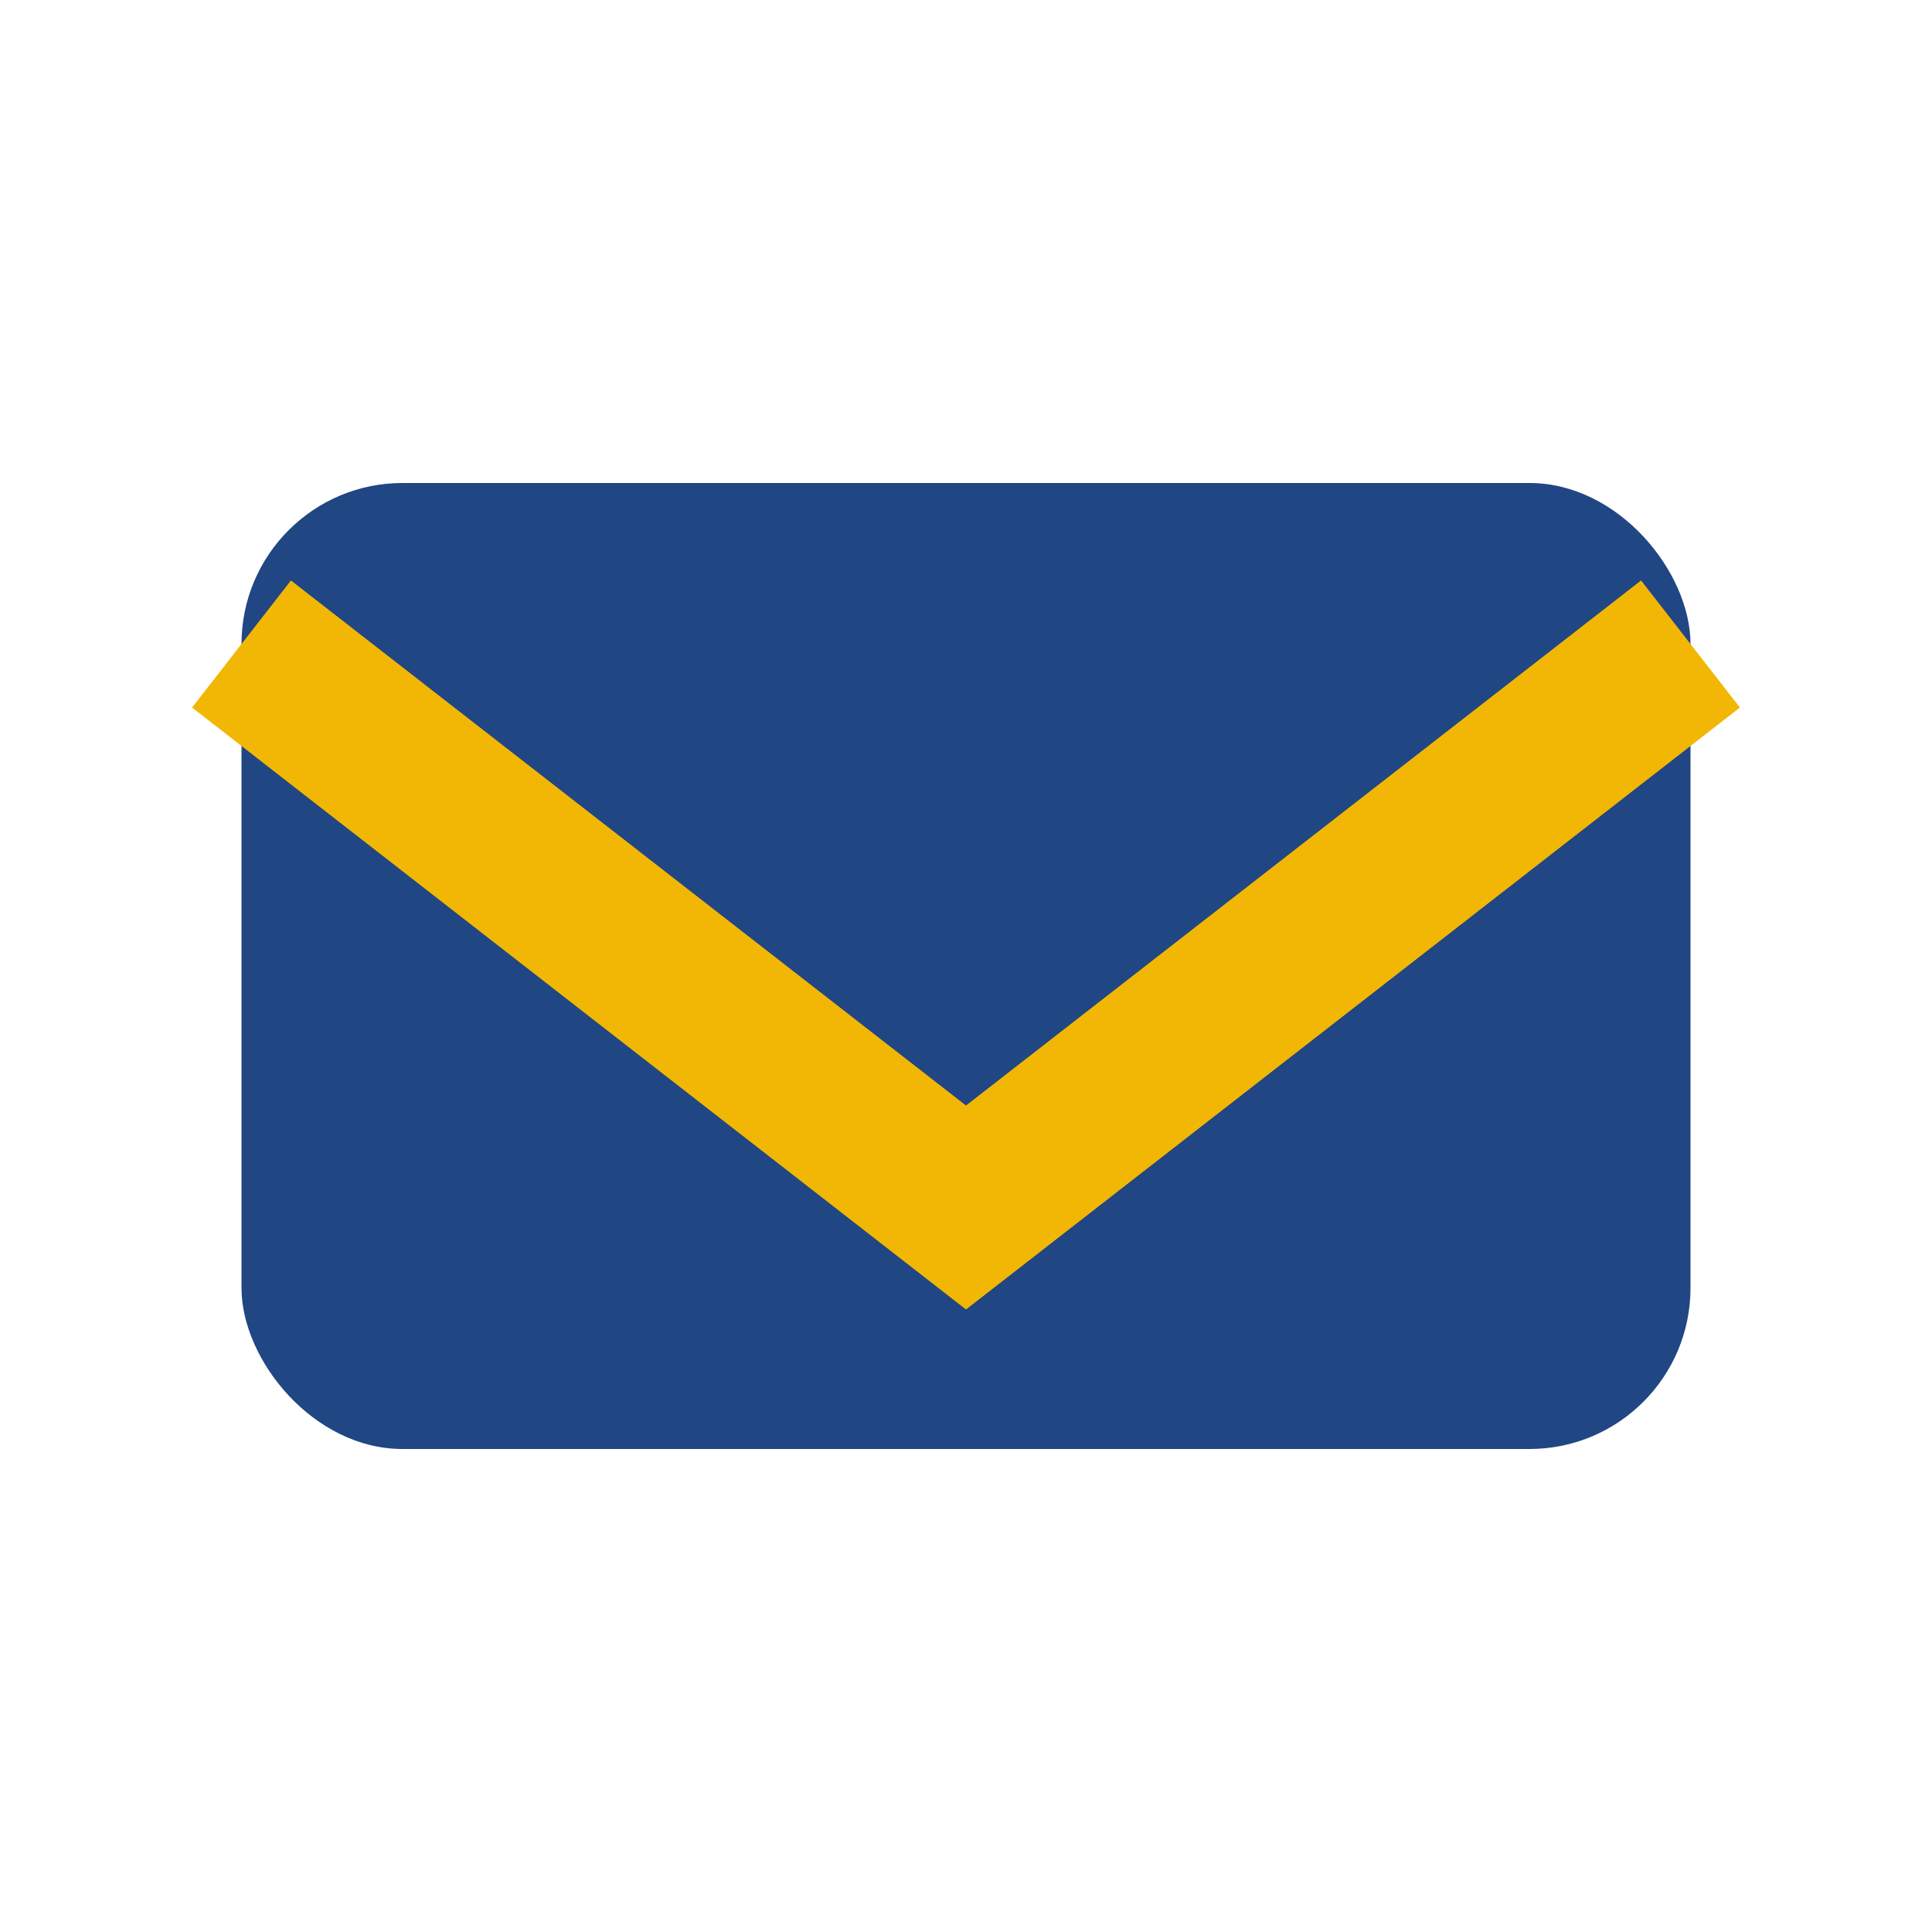
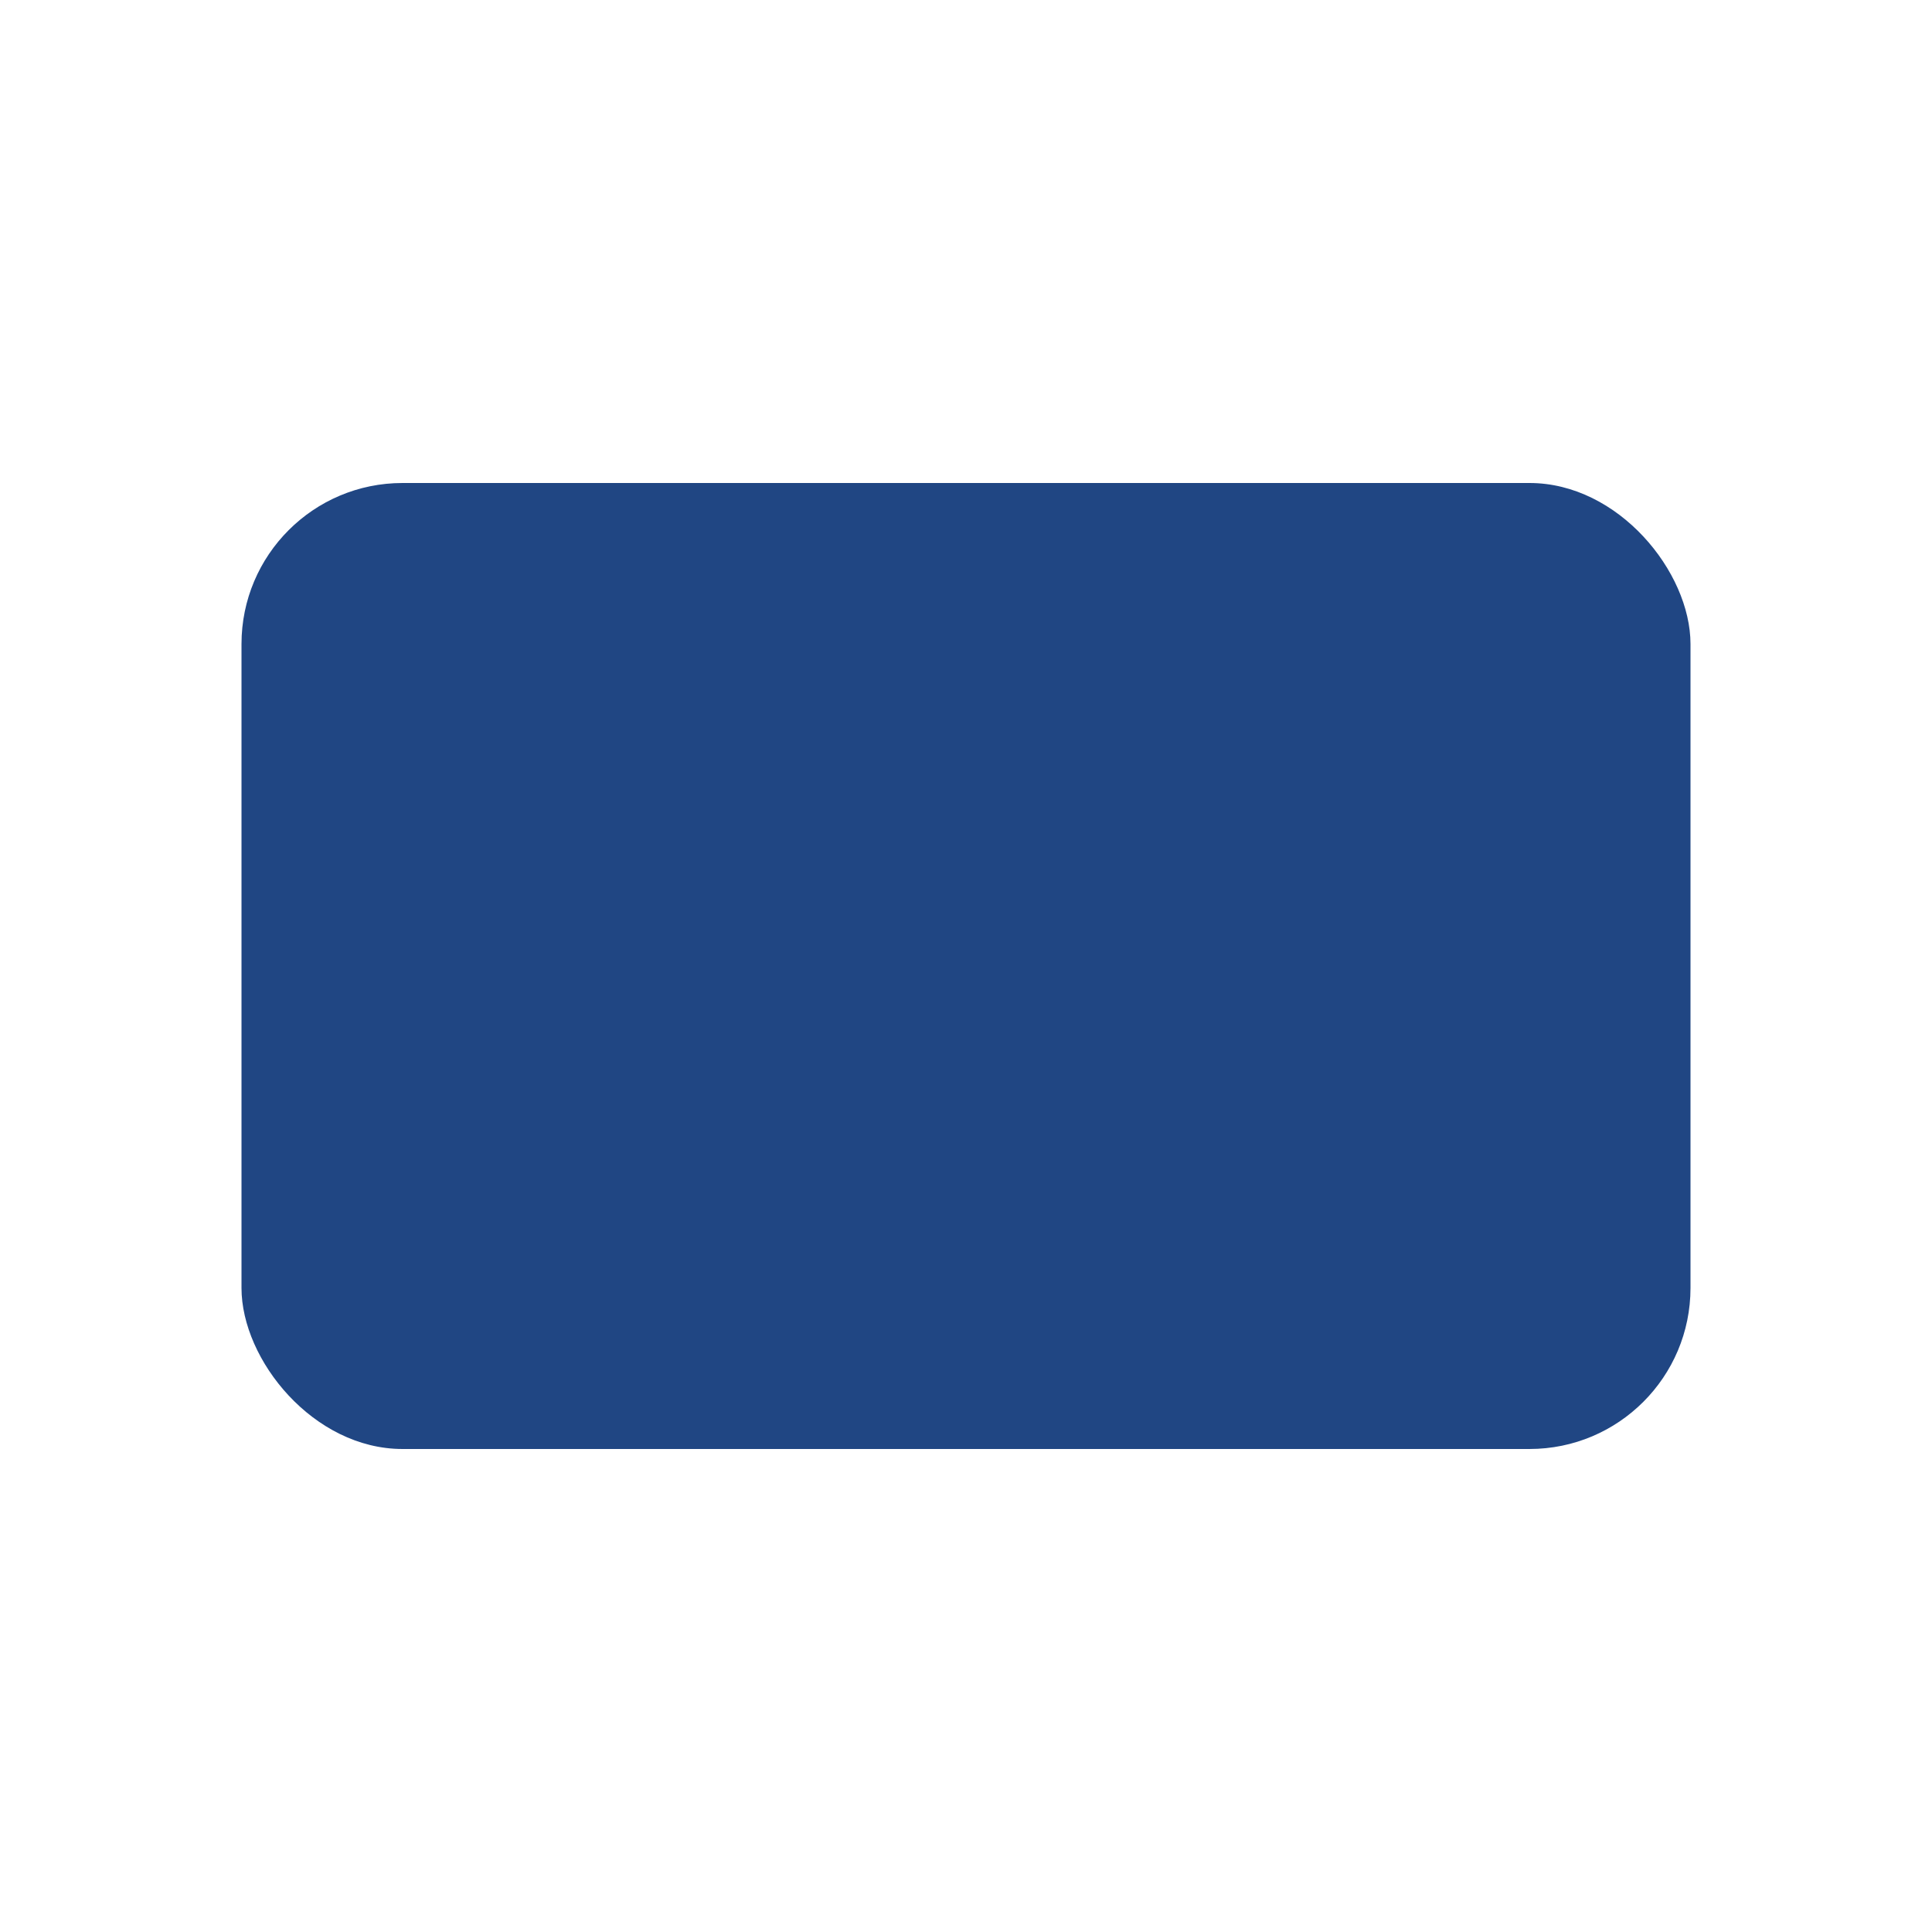
<svg xmlns="http://www.w3.org/2000/svg" width="24" height="24" viewBox="0 0 24 24">
  <rect x="3" y="6" width="18" height="12" rx="2" fill="#204683" />
-   <polyline points="3,8 12,15 21,8" fill="none" stroke="#F2B705" stroke-width="2" />
</svg>